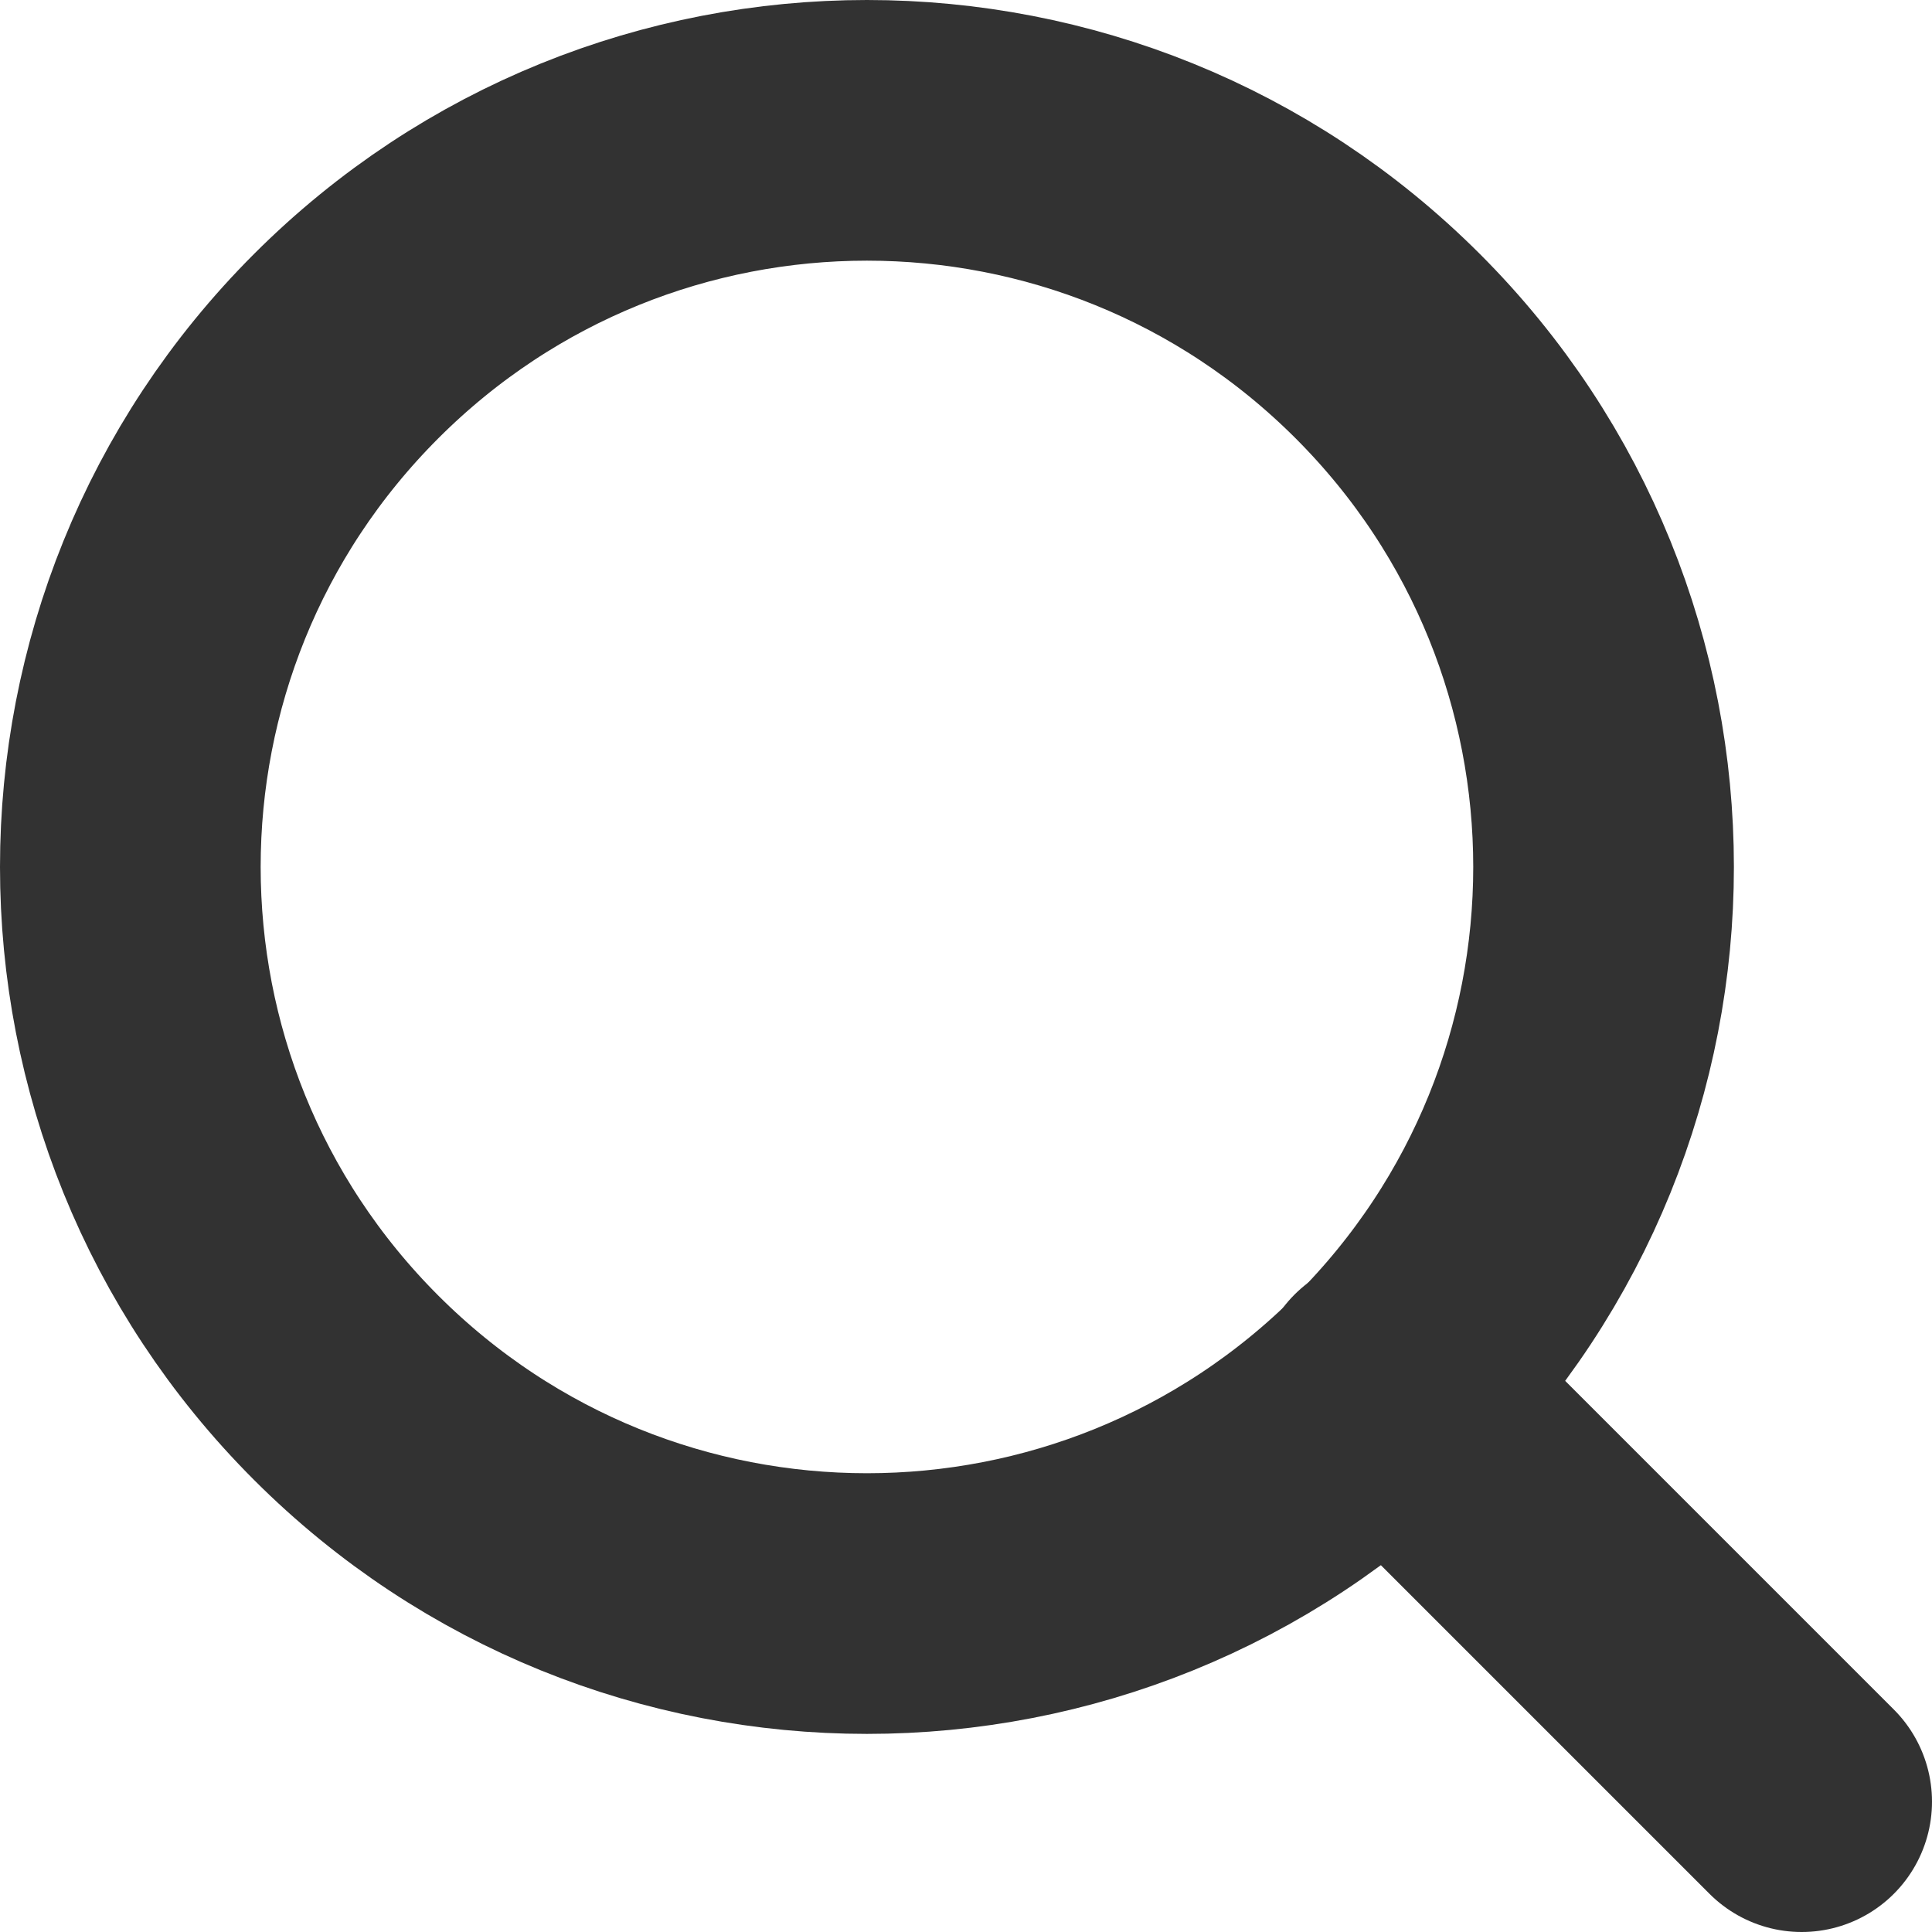
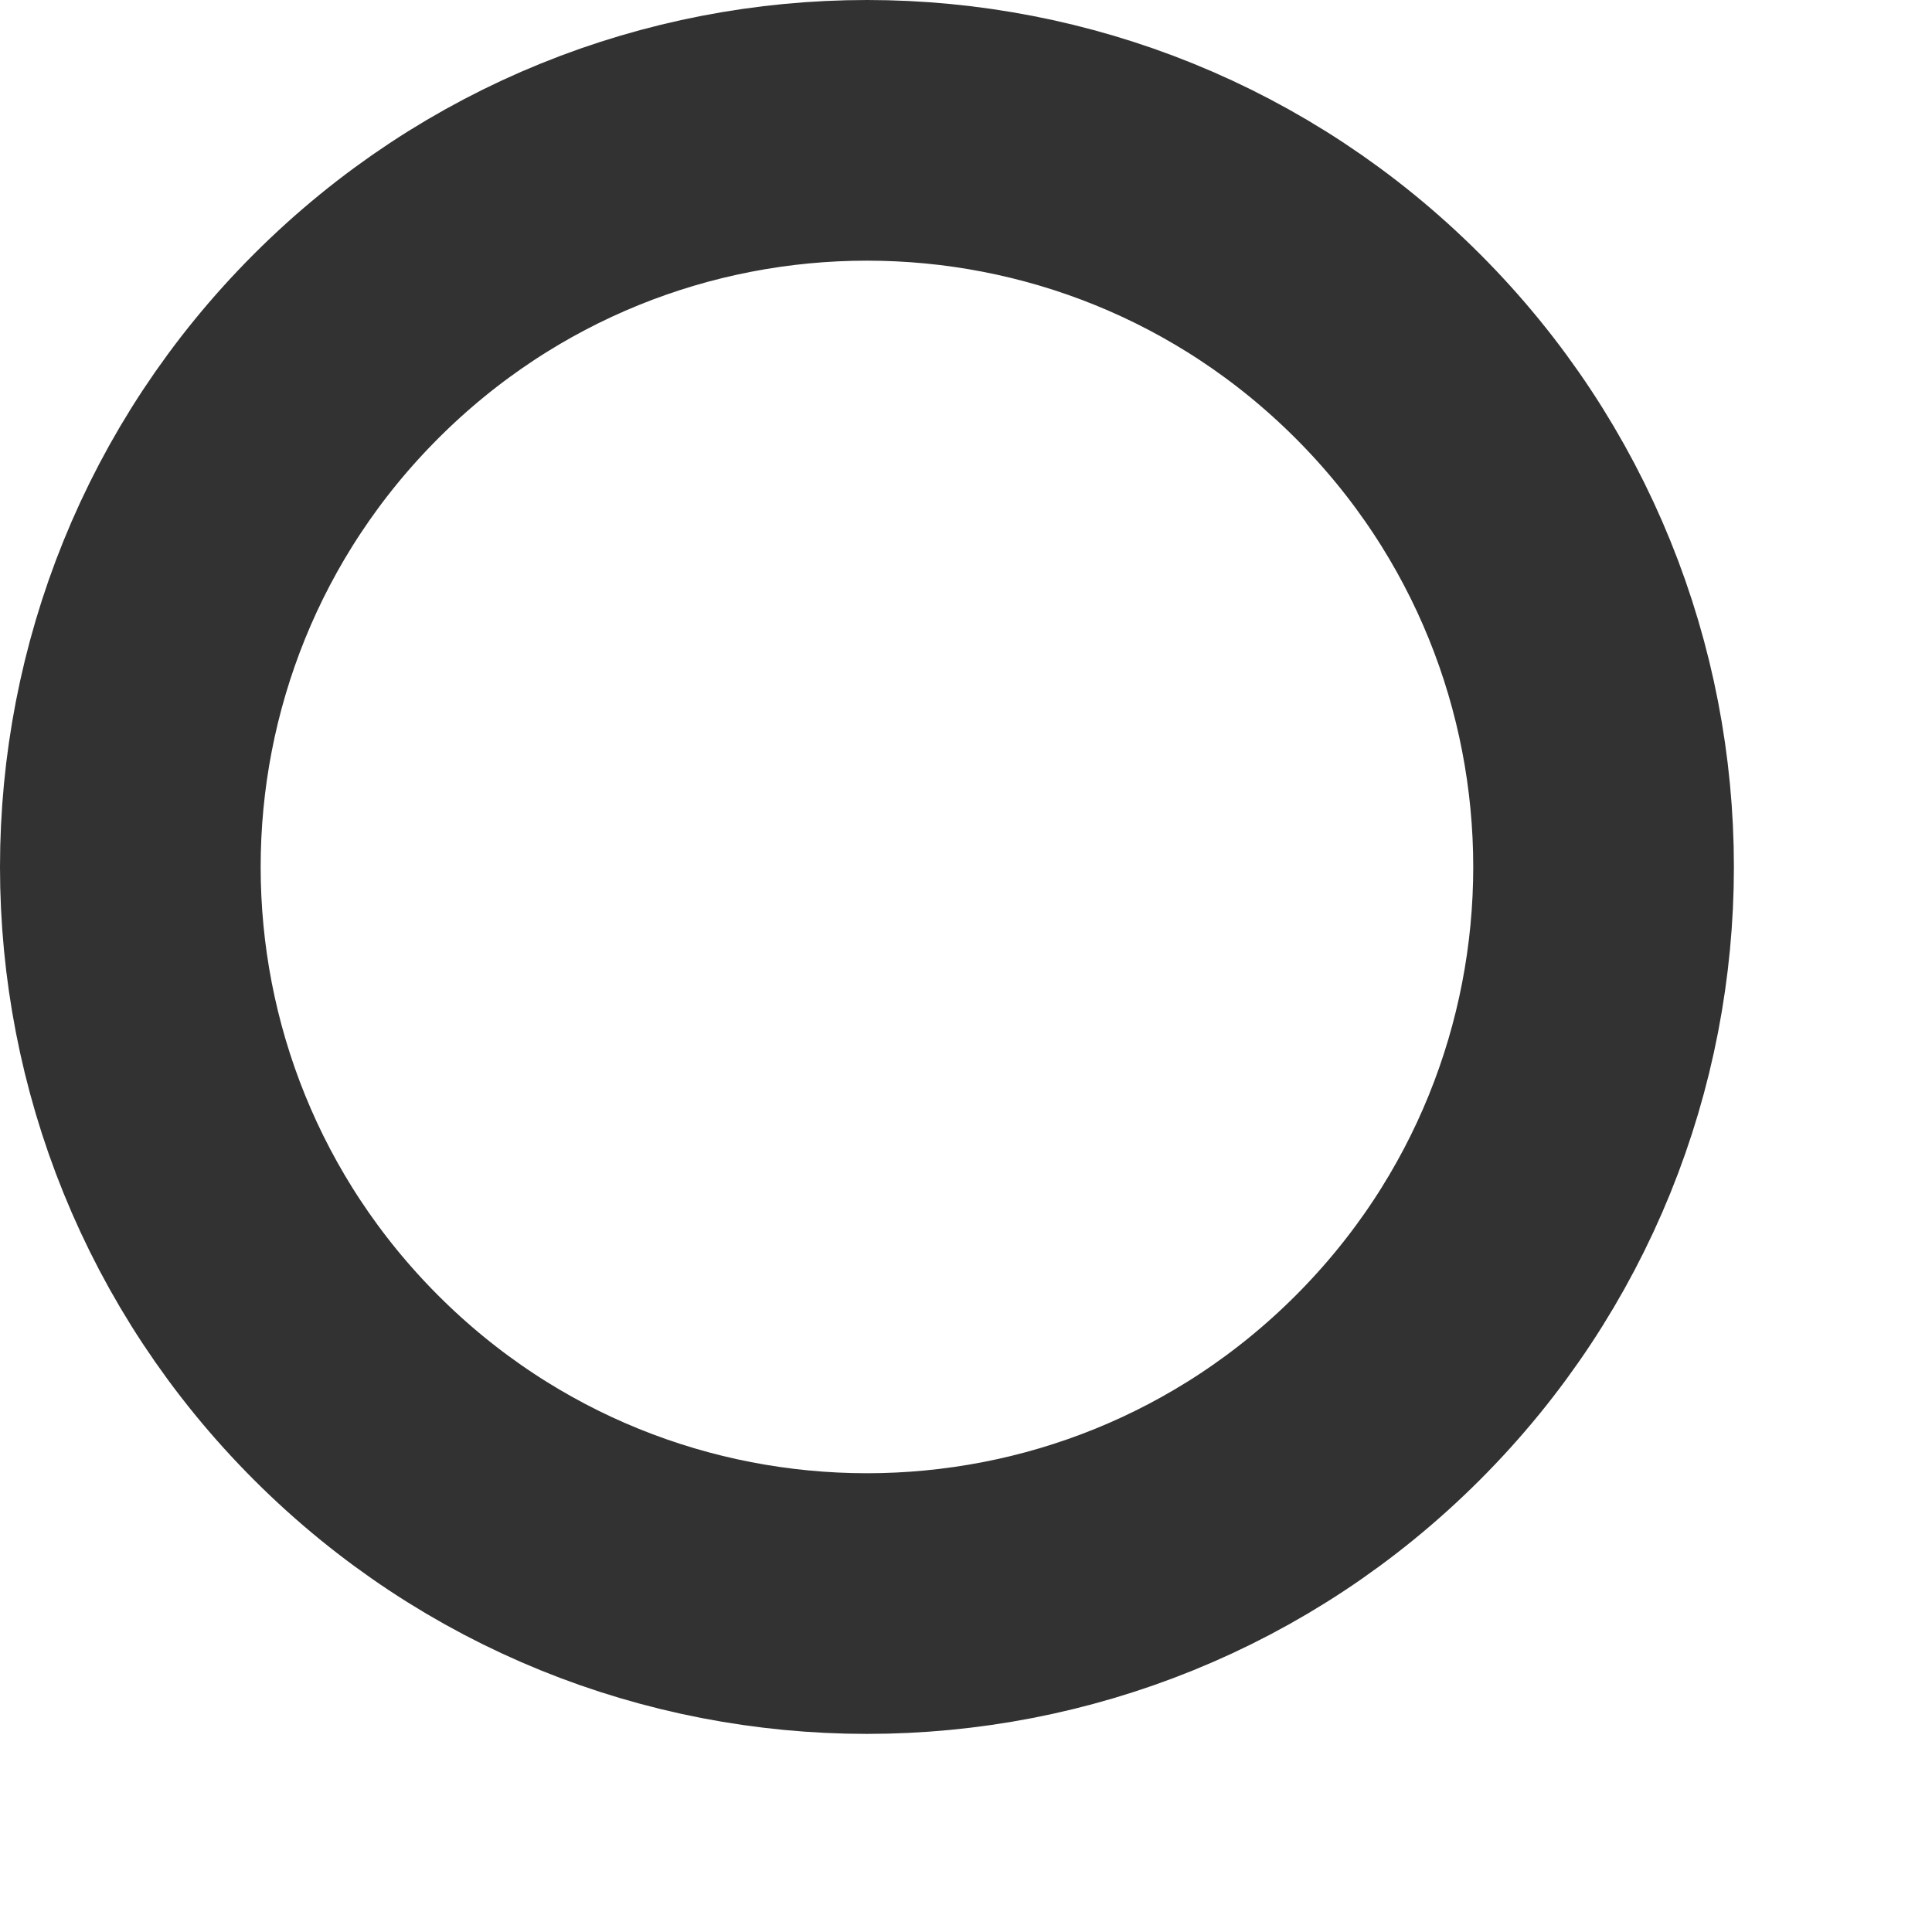
<svg xmlns="http://www.w3.org/2000/svg" id="Layer_2" data-name="Layer 2" viewBox="0 0 18.53 18.53">
  <defs>
    <style>
      .cls-1 {
        fill: none;
        stroke: #323232;
        stroke-linecap: round;
        stroke-linejoin: round;
        stroke-width: 2.5px;
      }
    </style>
  </defs>
  <g id="Layer_1-2" data-name="Layer 1">
    <g>
      <path class="cls-1" d="M13.31,3.32c2.76,2.76,2.76,7.23,0,9.99-2.76,2.76-7.23,2.76-9.99,0C.56,10.55.56,6.08,3.32,3.32c2.76-2.76,7.23-2.76,9.99,0" />
-       <path class="cls-1" d="M17.28,17.28l-3.98-3.98,3.98,3.98Z" />
    </g>
  </g>
</svg>